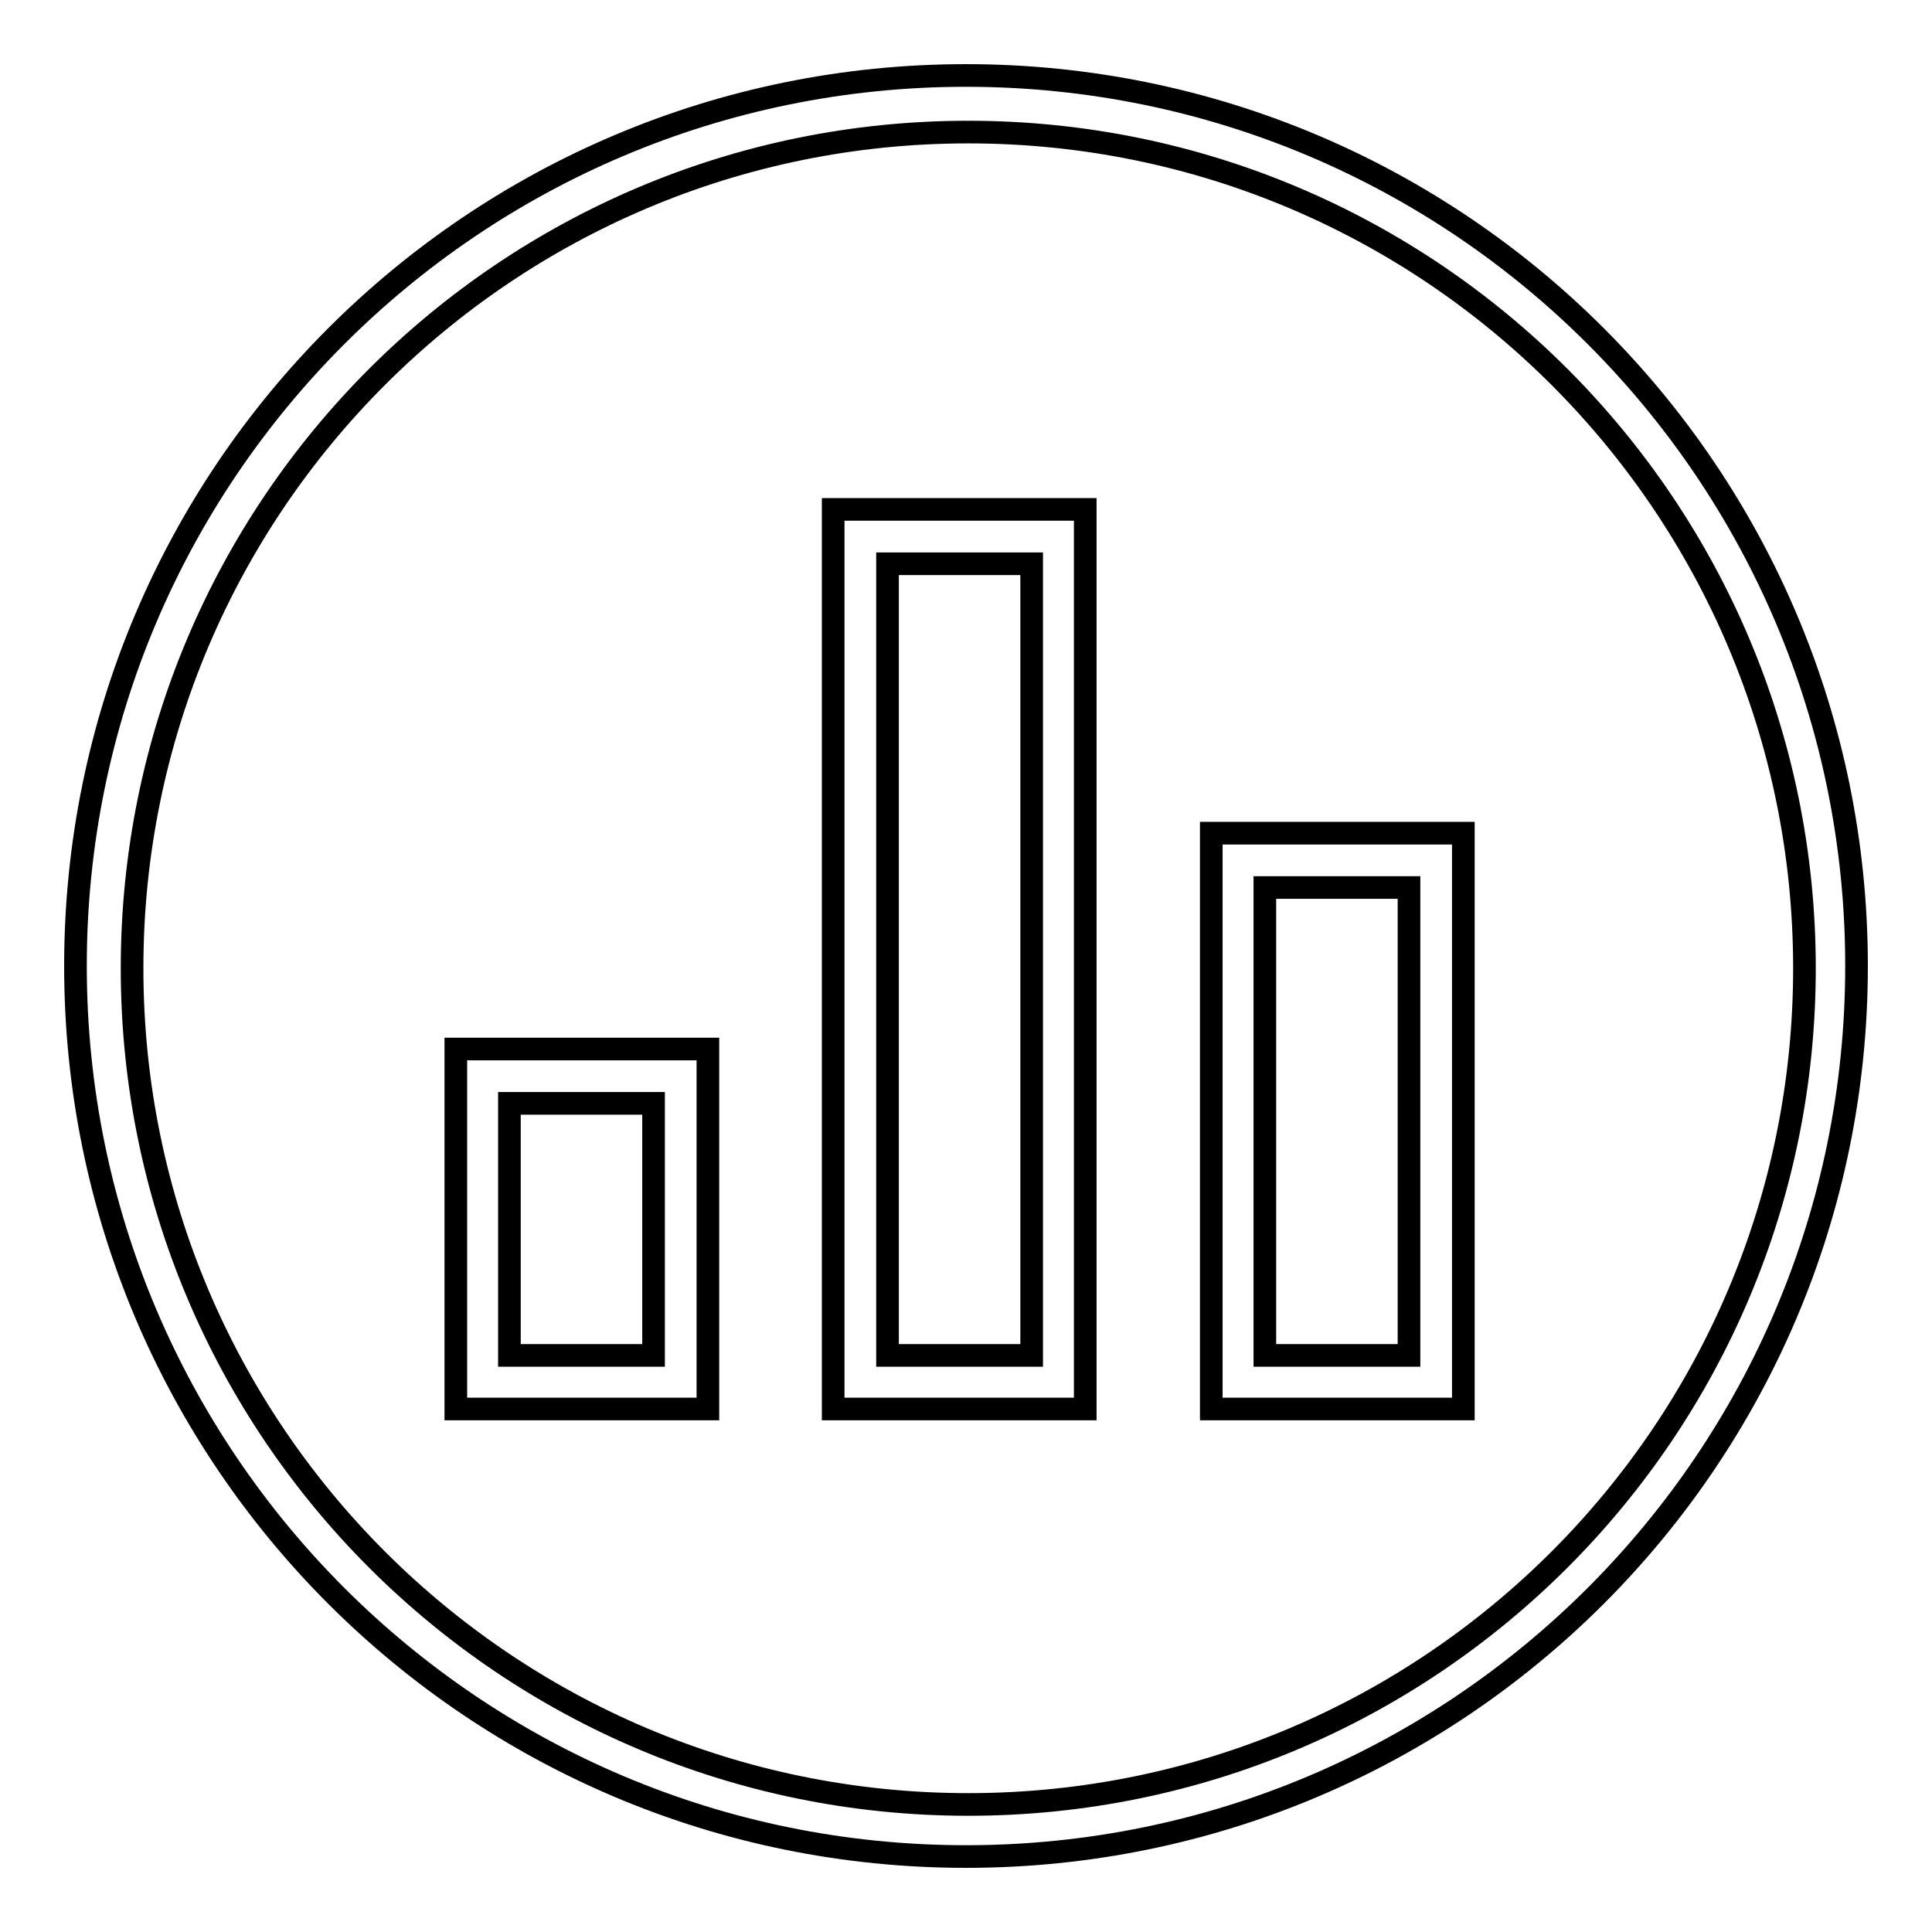
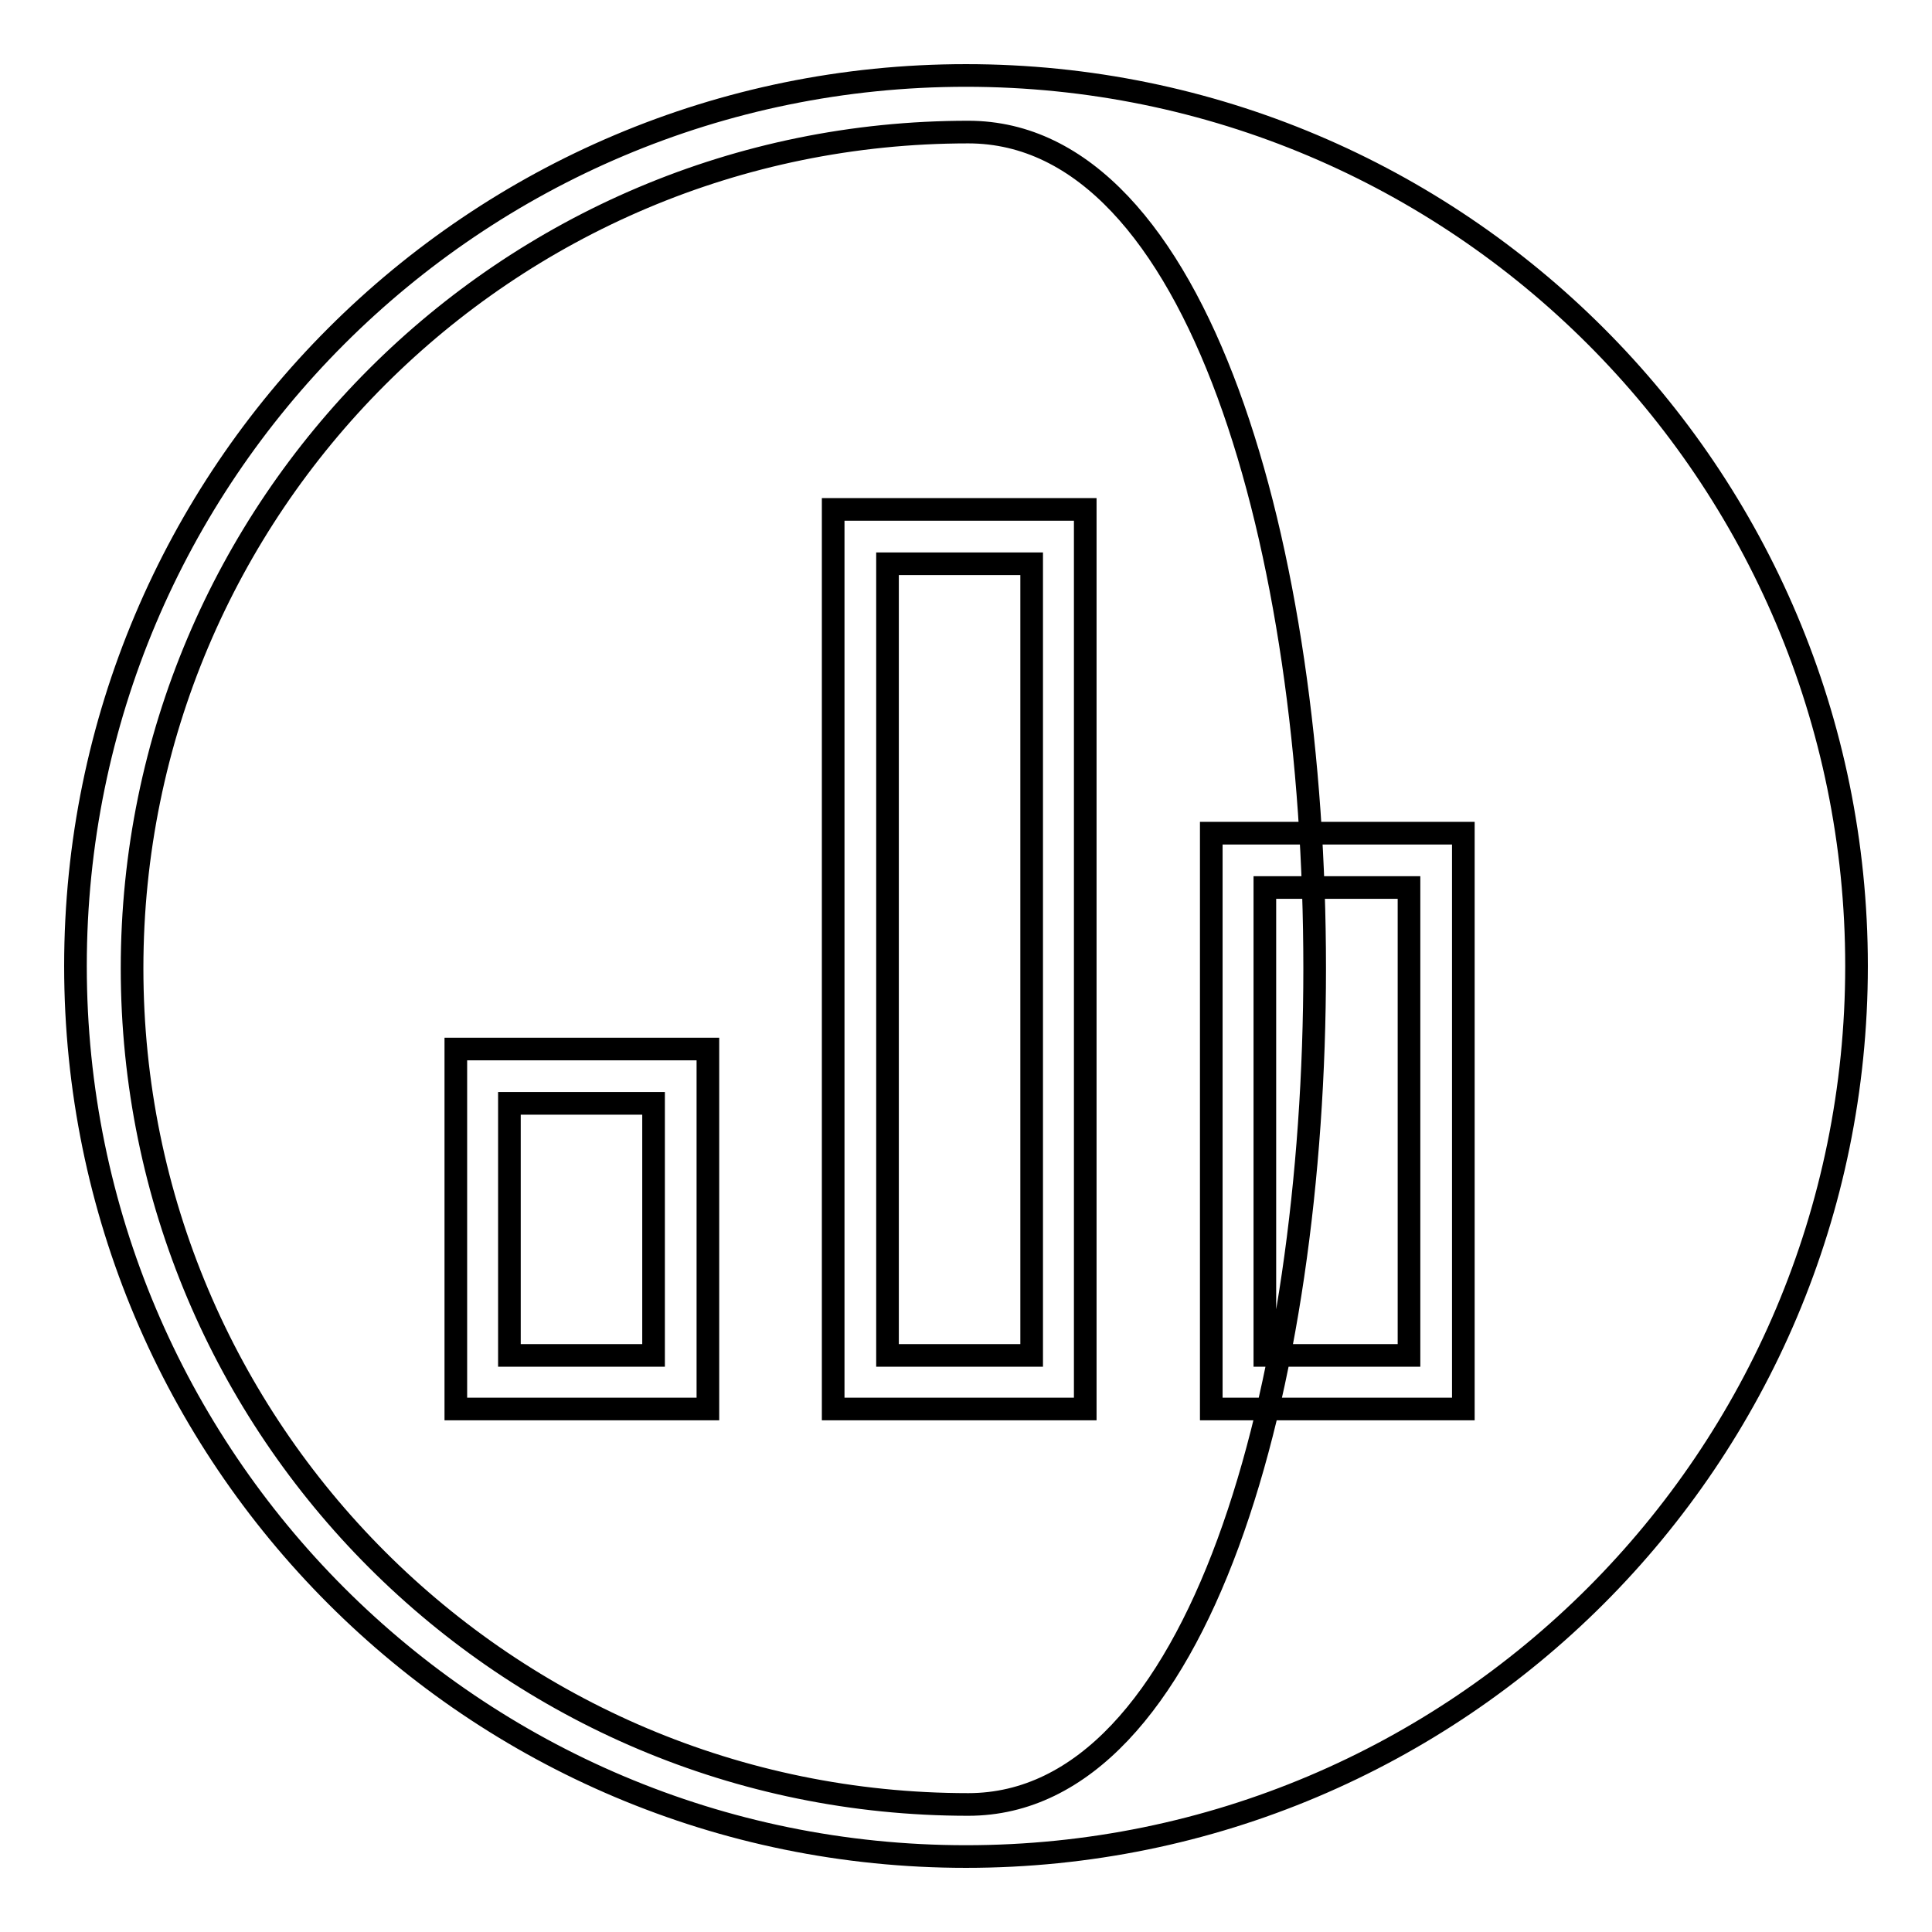
<svg xmlns="http://www.w3.org/2000/svg" version="1.1" x="0px" y="0px" viewBox="0 0 256 256" enable-background="new 0 0 256 256" xml:space="preserve">
  <g>
    <g>
-       <path stroke-width="3" fill-opacity="0" stroke="#000000" d="M128,246c-65.2,0-118-52.8-118-118C10,62.8,62.8,10,128,10c65.2,0,118,52.8,118,118C246,193.2,193.2,246,128,246z M128.3,17.5c-61.2,0-110.8,49.6-110.8,110.8c0,61.2,49.6,110.8,110.8,110.8s110.8-49.6,110.8-110.8S189.5,17.5,128.3,17.5L128.3,17.5z M160.5,110.4h33.4v76.3h-33.4V110.4z M167.6,179.6h19.1v-62h-19.1V179.6z M110.4,67.5h33.4v119.2h-33.4V67.5z M117.6,179.6h19.1V74.7h-19.1V179.6z M60.4,139h33.4v47.7H60.4V139z M67.5,179.6h19.1v-33.4H67.5V179.6L67.5,179.6z" />
+       <path stroke-width="3" fill-opacity="0" stroke="#000000" d="M128,246c-65.2,0-118-52.8-118-118C10,62.8,62.8,10,128,10c65.2,0,118,52.8,118,118C246,193.2,193.2,246,128,246z M128.3,17.5c-61.2,0-110.8,49.6-110.8,110.8c0,61.2,49.6,110.8,110.8,110.8S189.5,17.5,128.3,17.5L128.3,17.5z M160.5,110.4h33.4v76.3h-33.4V110.4z M167.6,179.6h19.1v-62h-19.1V179.6z M110.4,67.5h33.4v119.2h-33.4V67.5z M117.6,179.6h19.1V74.7h-19.1V179.6z M60.4,139h33.4v47.7H60.4V139z M67.5,179.6h19.1v-33.4H67.5V179.6L67.5,179.6z" />
    </g>
  </g>
</svg>